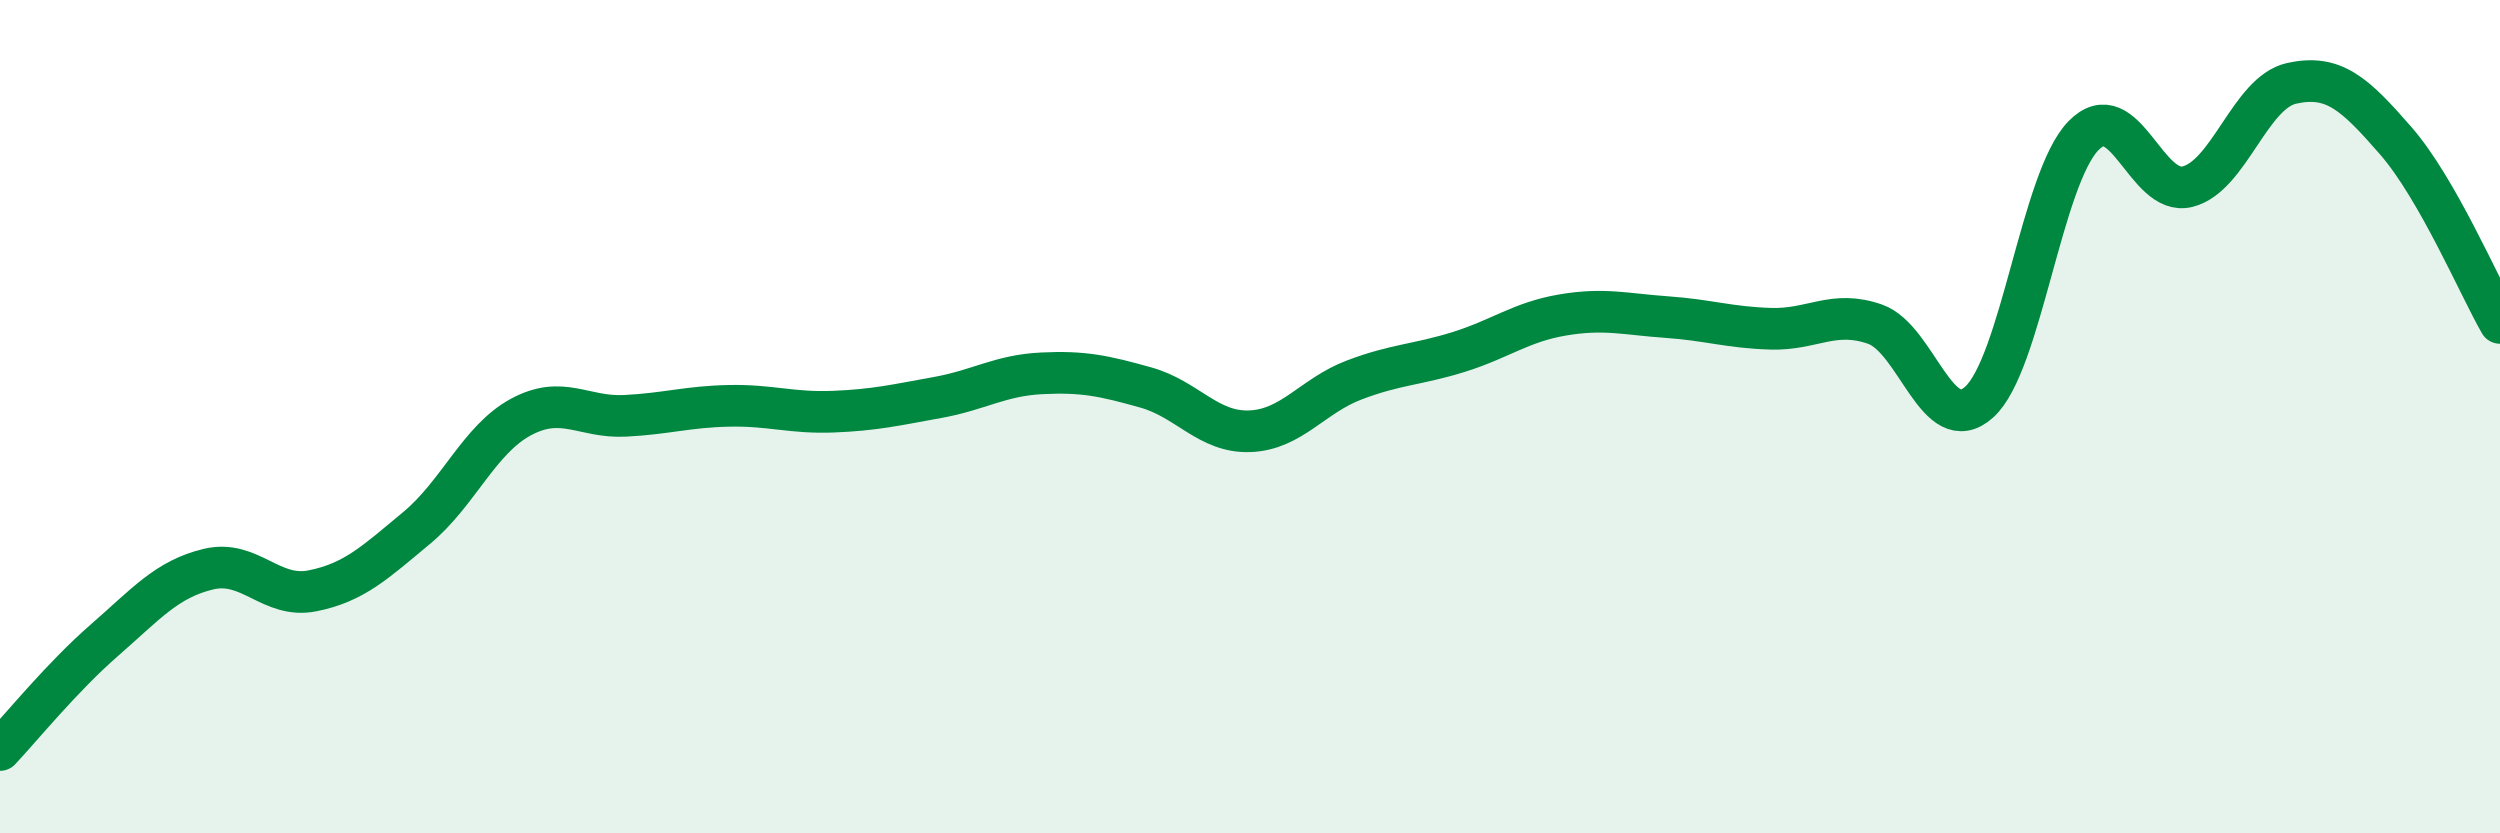
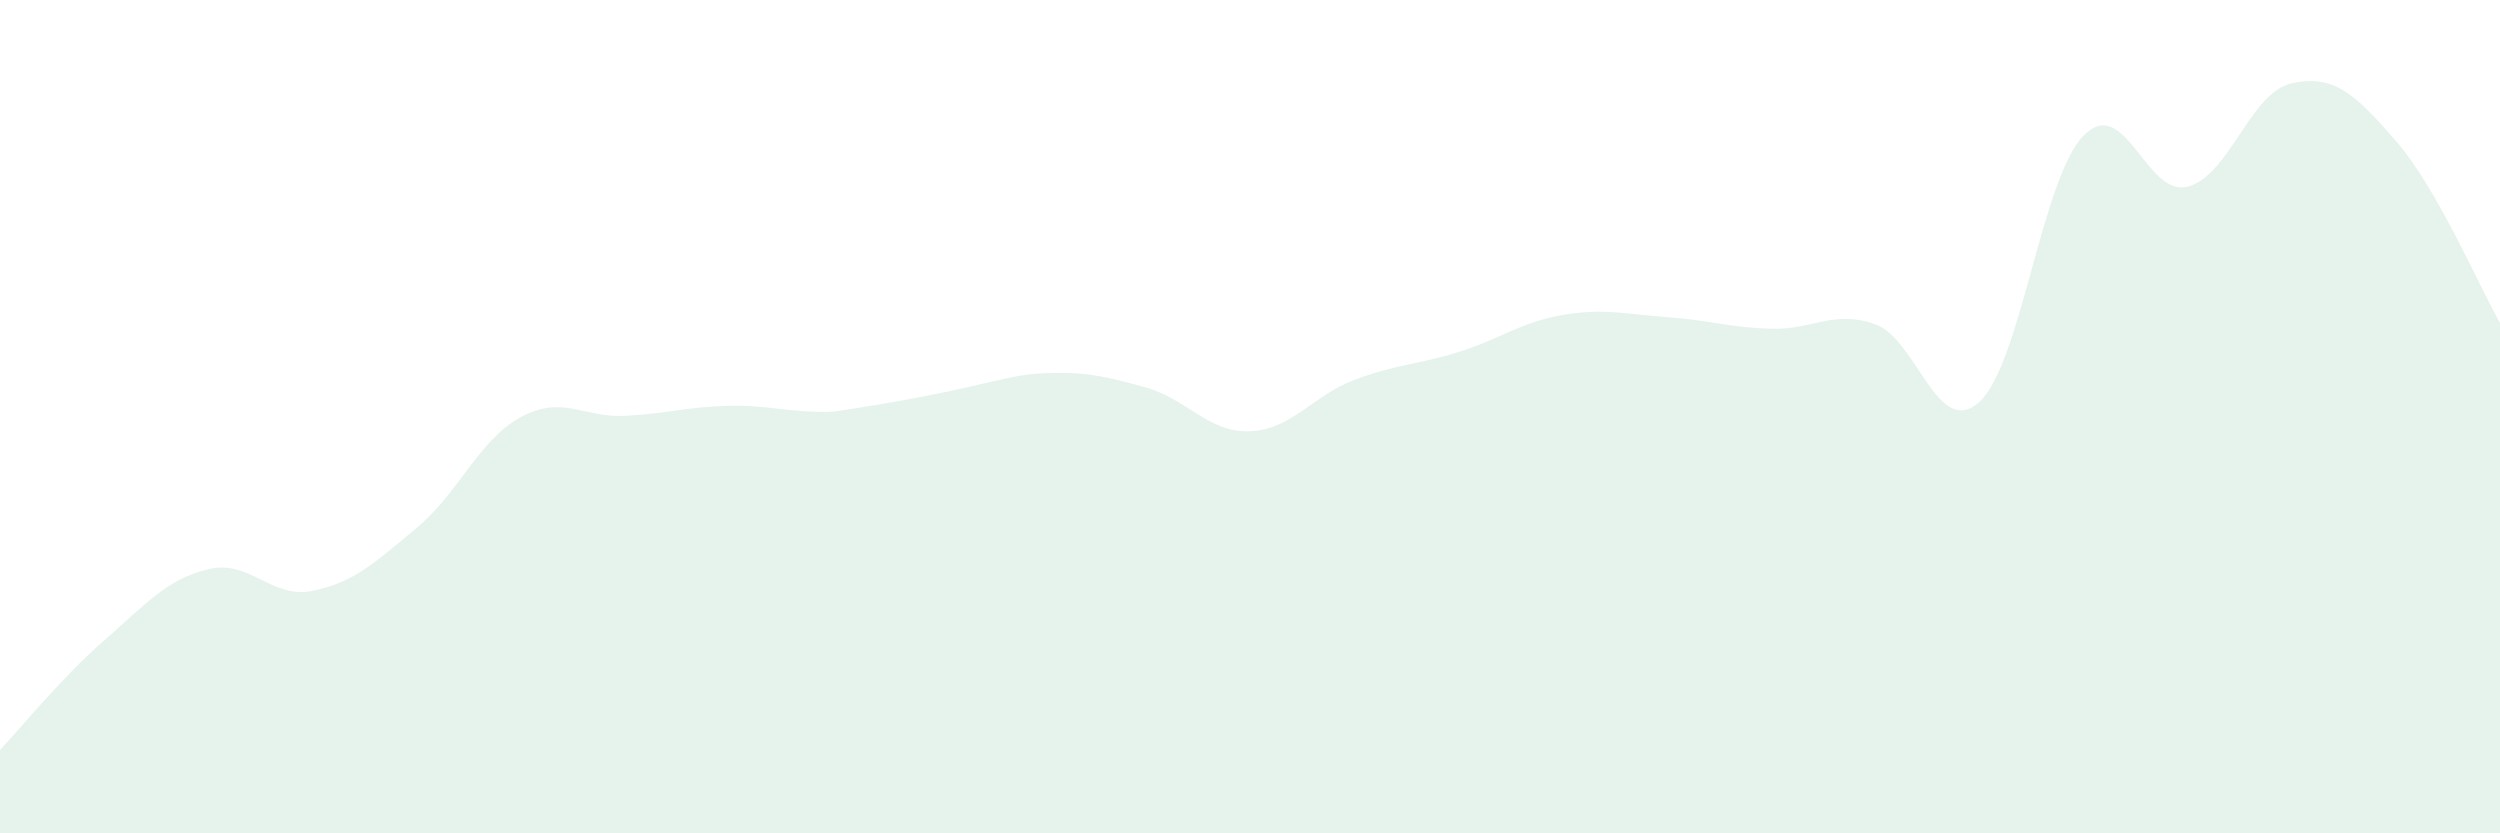
<svg xmlns="http://www.w3.org/2000/svg" width="60" height="20" viewBox="0 0 60 20">
-   <path d="M 0,18 C 0.5,17.47 1.5,16.24 2.5,15.37 C 3.5,14.5 4,13.9 5,13.66 C 6,13.42 6.5,14.38 7.5,14.18 C 8.5,13.98 9,13.5 10,12.67 C 11,11.84 11.5,10.55 12.5,10.01 C 13.5,9.47 14,10.03 15,9.98 C 16,9.93 16.5,9.76 17.5,9.74 C 18.5,9.72 19,9.92 20,9.88 C 21,9.84 21.5,9.72 22.5,9.54 C 23.5,9.36 24,9.01 25,8.96 C 26,8.91 26.5,9.02 27.5,9.3 C 28.5,9.58 29,10.39 30,10.35 C 31,10.31 31.5,9.5 32.5,9.12 C 33.5,8.74 34,8.76 35,8.45 C 36,8.14 36.5,7.73 37.5,7.56 C 38.5,7.39 39,7.54 40,7.61 C 41,7.68 41.5,7.86 42.5,7.89 C 43.5,7.92 44,7.43 45,7.78 C 46,8.13 46.5,10.55 47.5,9.65 C 48.5,8.75 49,4.29 50,3.26 C 51,2.23 51.5,4.73 52.5,4.48 C 53.5,4.23 54,2.22 55,2 C 56,1.78 56.5,2.23 57.5,3.38 C 58.5,4.53 59.5,6.88 60,7.75L60 20L0 20Z" fill="#008740" opacity="0.1" stroke-linecap="round" stroke-linejoin="round" />
-   <path d="M 0,18 C 0.5,17.47 1.5,16.24 2.5,15.37 C 3.5,14.5 4,13.9 5,13.66 C 6,13.42 6.5,14.38 7.5,14.18 C 8.5,13.98 9,13.5 10,12.67 C 11,11.84 11.5,10.55 12.5,10.01 C 13.5,9.47 14,10.03 15,9.98 C 16,9.93 16.5,9.76 17.5,9.74 C 18.5,9.72 19,9.92 20,9.88 C 21,9.84 21.5,9.72 22.5,9.54 C 23.5,9.36 24,9.01 25,8.96 C 26,8.91 26.5,9.02 27.5,9.3 C 28.5,9.58 29,10.39 30,10.35 C 31,10.31 31.5,9.5 32.5,9.12 C 33.5,8.74 34,8.76 35,8.45 C 36,8.14 36.5,7.73 37.5,7.56 C 38.5,7.39 39,7.54 40,7.61 C 41,7.68 41.5,7.86 42.5,7.89 C 43.5,7.92 44,7.43 45,7.78 C 46,8.13 46.5,10.55 47.5,9.65 C 48.5,8.75 49,4.29 50,3.26 C 51,2.23 51.5,4.73 52.5,4.48 C 53.5,4.23 54,2.22 55,2 C 56,1.78 56.5,2.23 57.5,3.38 C 58.5,4.53 59.5,6.88 60,7.75" stroke="#008740" stroke-width="1" fill="none" stroke-linecap="round" stroke-linejoin="round" />
+   <path d="M 0,18 C 0.5,17.47 1.5,16.24 2.5,15.37 C 3.5,14.5 4,13.9 5,13.66 C 6,13.42 6.5,14.38 7.5,14.18 C 8.5,13.98 9,13.5 10,12.67 C 11,11.84 11.5,10.55 12.5,10.01 C 13.5,9.47 14,10.03 15,9.98 C 16,9.93 16.5,9.76 17.5,9.74 C 18.5,9.72 19,9.92 20,9.88 C 23.5,9.36 24,9.01 25,8.96 C 26,8.91 26.5,9.02 27.5,9.3 C 28.5,9.58 29,10.39 30,10.35 C 31,10.31 31.5,9.5 32.5,9.12 C 33.5,8.74 34,8.76 35,8.45 C 36,8.14 36.5,7.73 37.5,7.56 C 38.5,7.39 39,7.54 40,7.61 C 41,7.68 41.5,7.86 42.5,7.89 C 43.5,7.92 44,7.43 45,7.78 C 46,8.13 46.5,10.55 47.5,9.65 C 48.5,8.75 49,4.29 50,3.26 C 51,2.23 51.5,4.73 52.5,4.48 C 53.5,4.23 54,2.22 55,2 C 56,1.78 56.5,2.23 57.5,3.38 C 58.5,4.53 59.5,6.88 60,7.75L60 20L0 20Z" fill="#008740" opacity="0.1" stroke-linecap="round" stroke-linejoin="round" />
</svg>